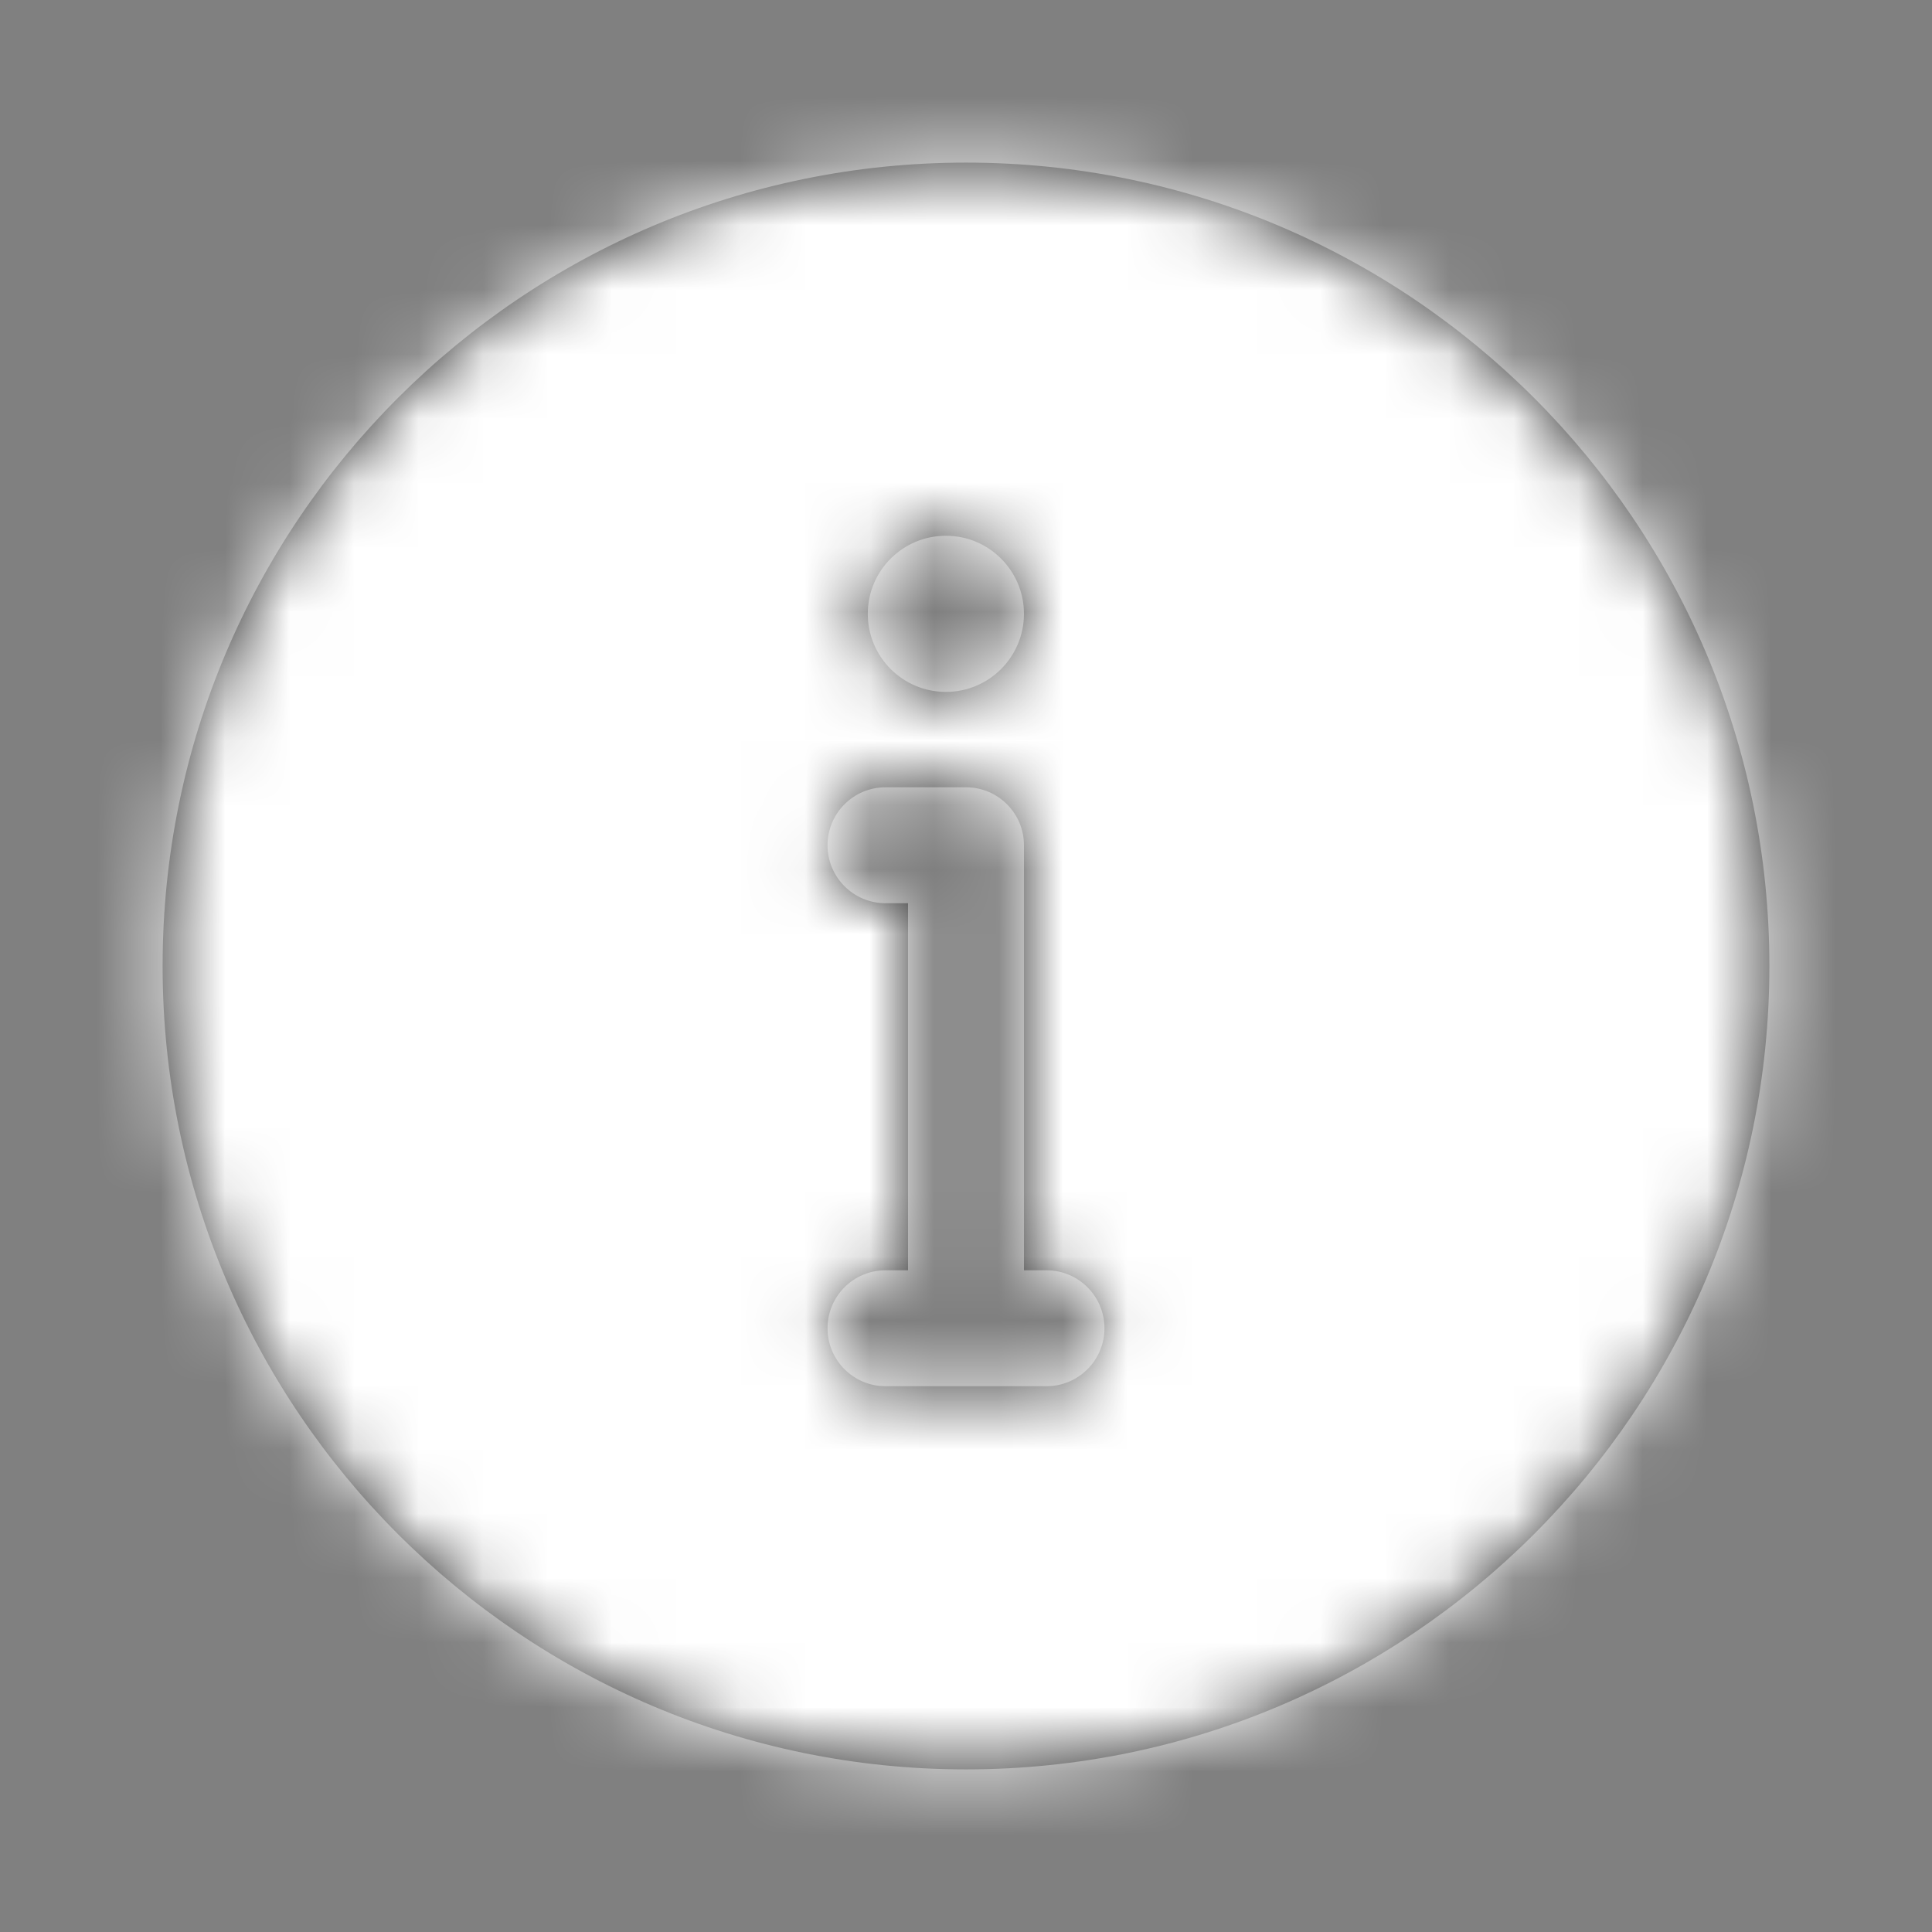
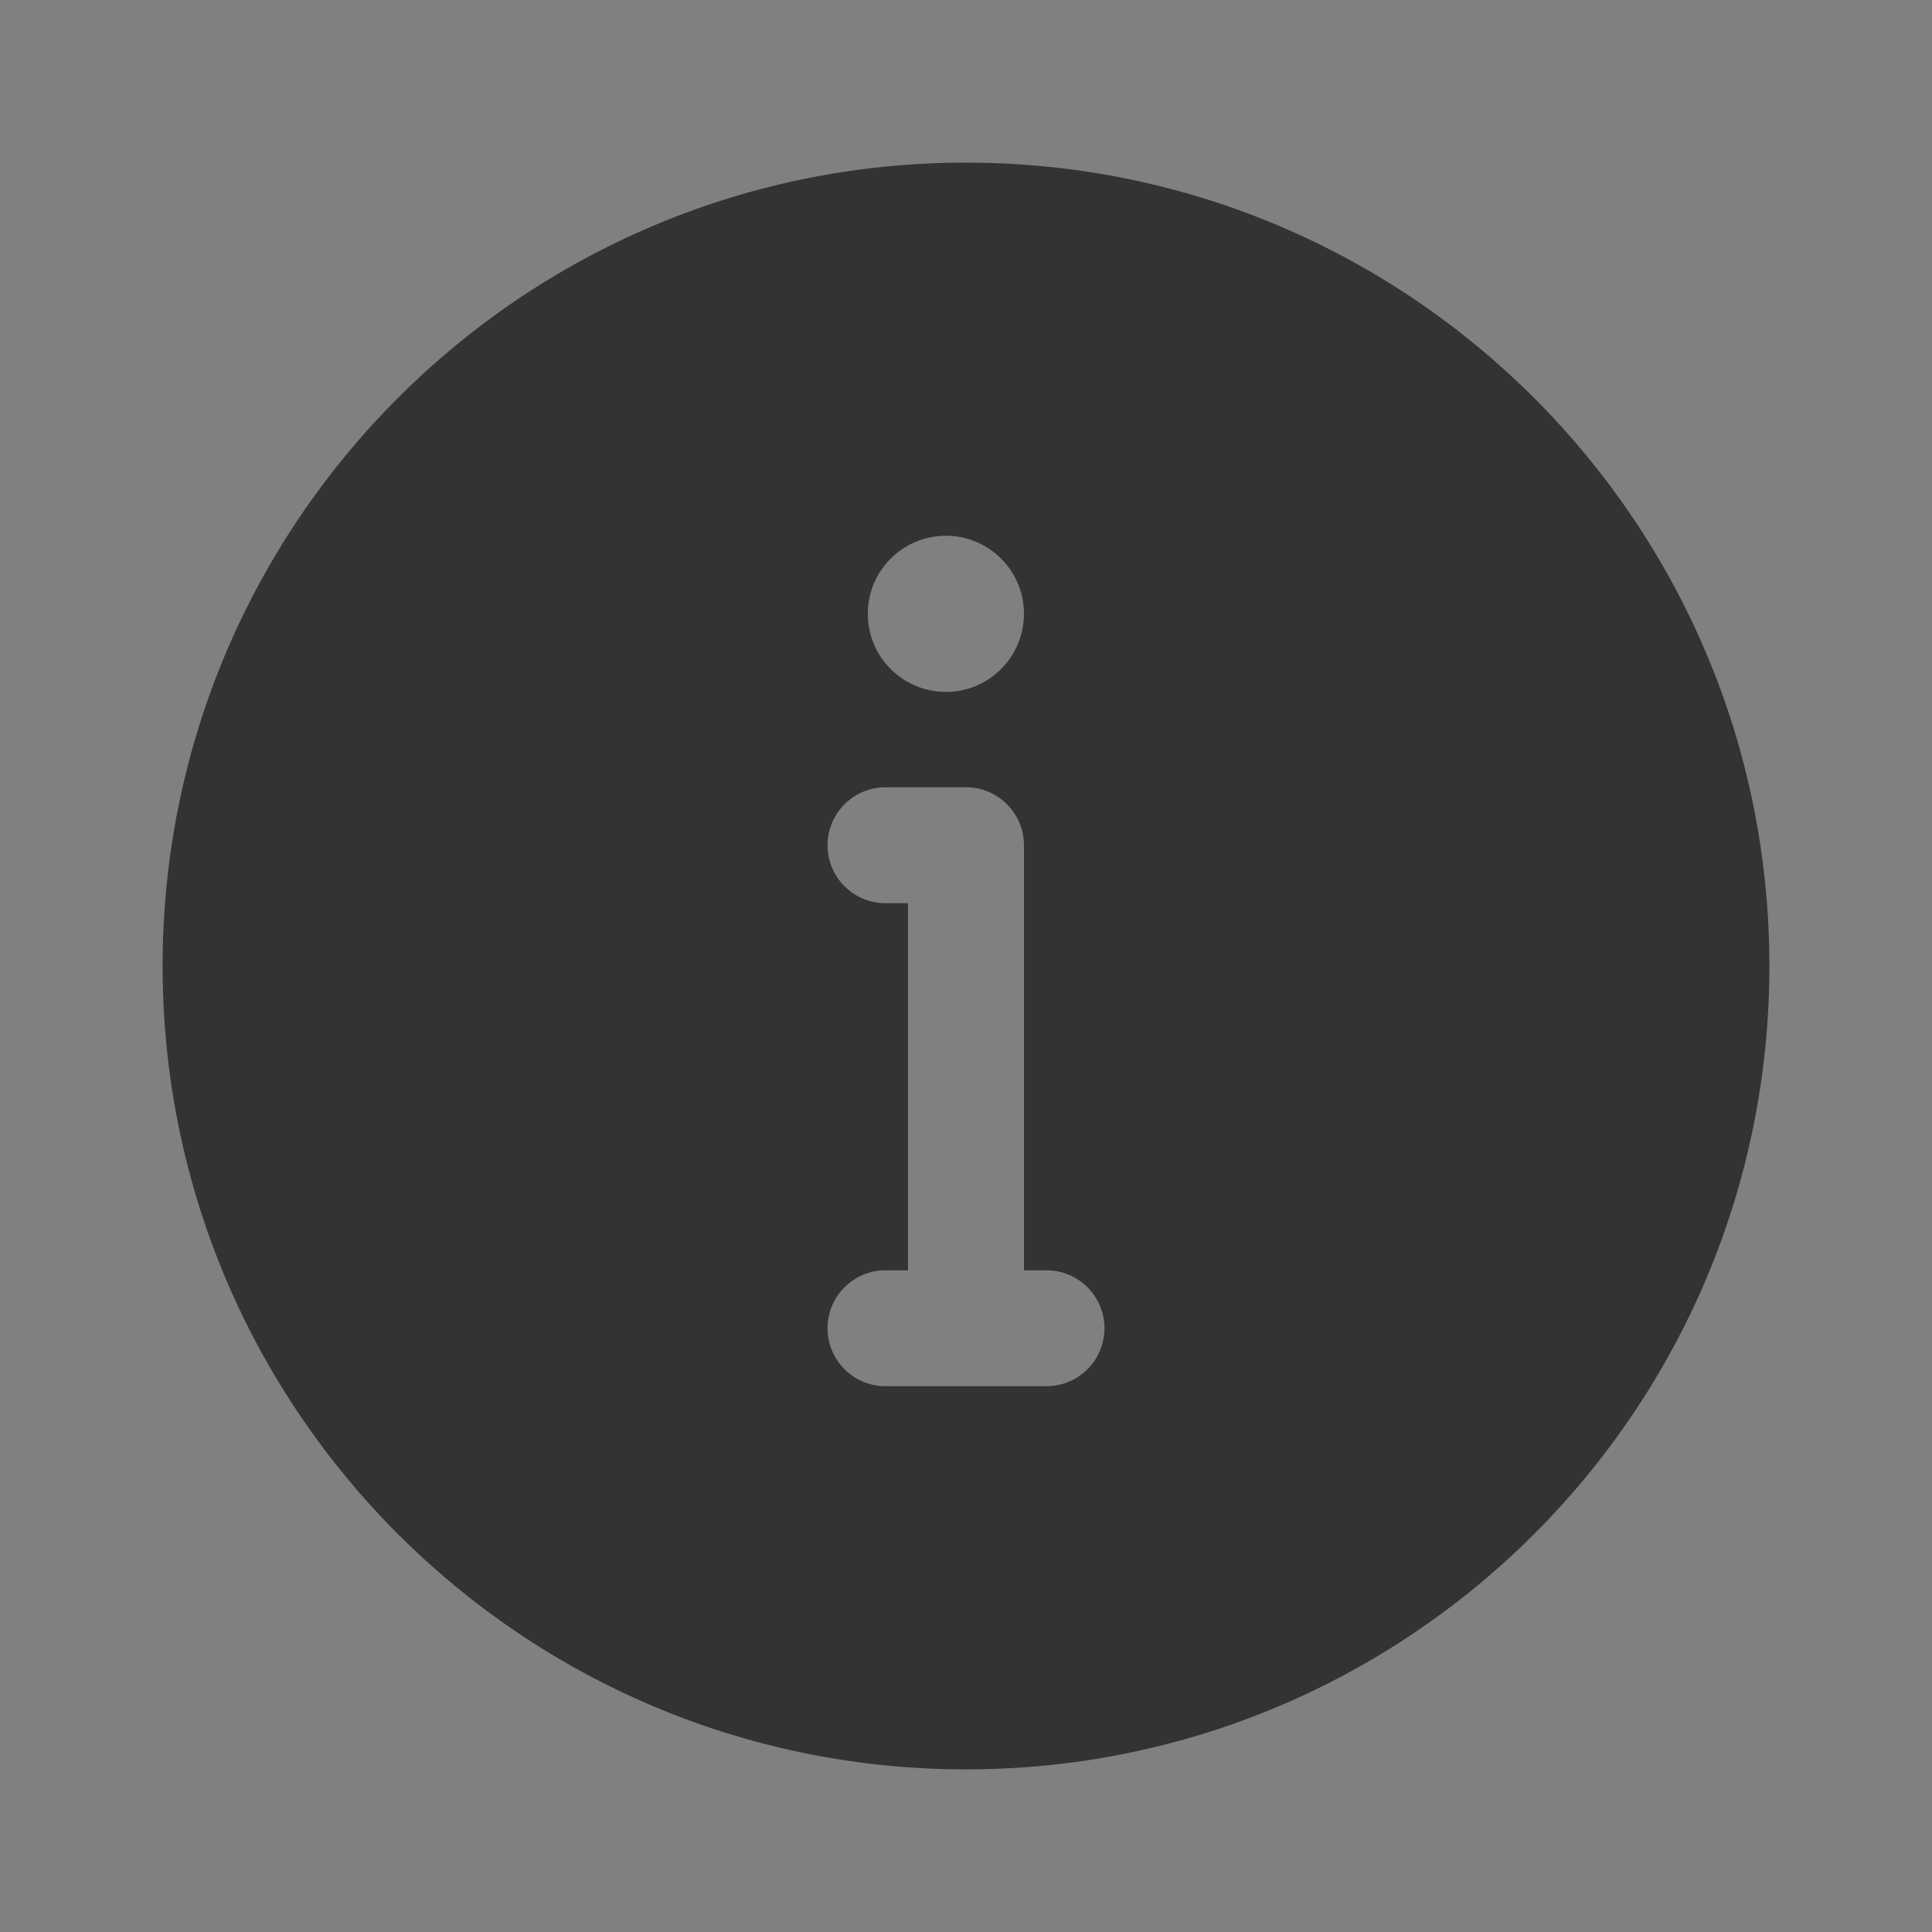
<svg xmlns="http://www.w3.org/2000/svg" width="30" height="30" viewBox="0 0 30 30" fill="none">
  <rect x="0" y="0" width="30" height="30" fill="#808080" stroke="none" />
  <path fill-rule="evenodd" clip-rule="evenodd" d="M27.475 15C27.475 21.89 21.89 27.475 15 27.475C8.111 27.475 2.525 21.89 2.525 15C2.525 8.11 8.111 2.525 15 2.525C21.89 2.525 27.475 8.11 27.475 15ZM15.9 9.531C15.9 10.201 15.357 10.744 14.688 10.744C14.018 10.744 13.475 10.201 13.475 9.531C13.475 8.862 14.018 8.319 14.688 8.319C15.357 8.319 15.9 8.862 15.9 9.531ZM15.9 19.725H16.25C16.747 19.725 17.15 20.128 17.15 20.625C17.15 21.122 16.747 21.525 16.25 21.525H13.75C13.253 21.525 12.85 21.122 12.85 20.625C12.85 20.128 13.253 19.725 13.75 19.725H14.1V14.025H13.75C13.253 14.025 12.85 13.622 12.85 13.125C12.85 12.628 13.253 12.225 13.75 12.225H15C15.497 12.225 15.9 12.628 15.9 13.125V19.725Z" fill="#333333" />
  <mask id="mask0_2401_76980" style="mask-type:luminance" maskUnits="userSpaceOnUse" x="2" y="2" width="26" height="26">
-     <path fill-rule="evenodd" clip-rule="evenodd" d="M27.475 15C27.475 21.89 21.89 27.475 15 27.475C8.111 27.475 2.525 21.89 2.525 15C2.525 8.11 8.111 2.525 15 2.525C21.89 2.525 27.475 8.11 27.475 15ZM15.9 9.531C15.9 10.201 15.357 10.744 14.688 10.744C14.018 10.744 13.475 10.201 13.475 9.531C13.475 8.862 14.018 8.319 14.688 8.319C15.357 8.319 15.9 8.862 15.9 9.531ZM15.9 19.725H16.25C16.747 19.725 17.15 20.128 17.15 20.625C17.15 21.122 16.747 21.525 16.25 21.525H13.75C13.253 21.525 12.85 21.122 12.85 20.625C12.85 20.128 13.253 19.725 13.75 19.725H14.1V14.025H13.75C13.253 14.025 12.85 13.622 12.85 13.125C12.85 12.628 13.253 12.225 13.75 12.225H15C15.497 12.225 15.9 12.628 15.9 13.125V19.725Z" fill="white" />
-   </mask>
+     </mask>
  <g mask="url(#mask0_2401_76980)">
    <rect width="30" height="30" fill="white" />
  </g>
</svg>